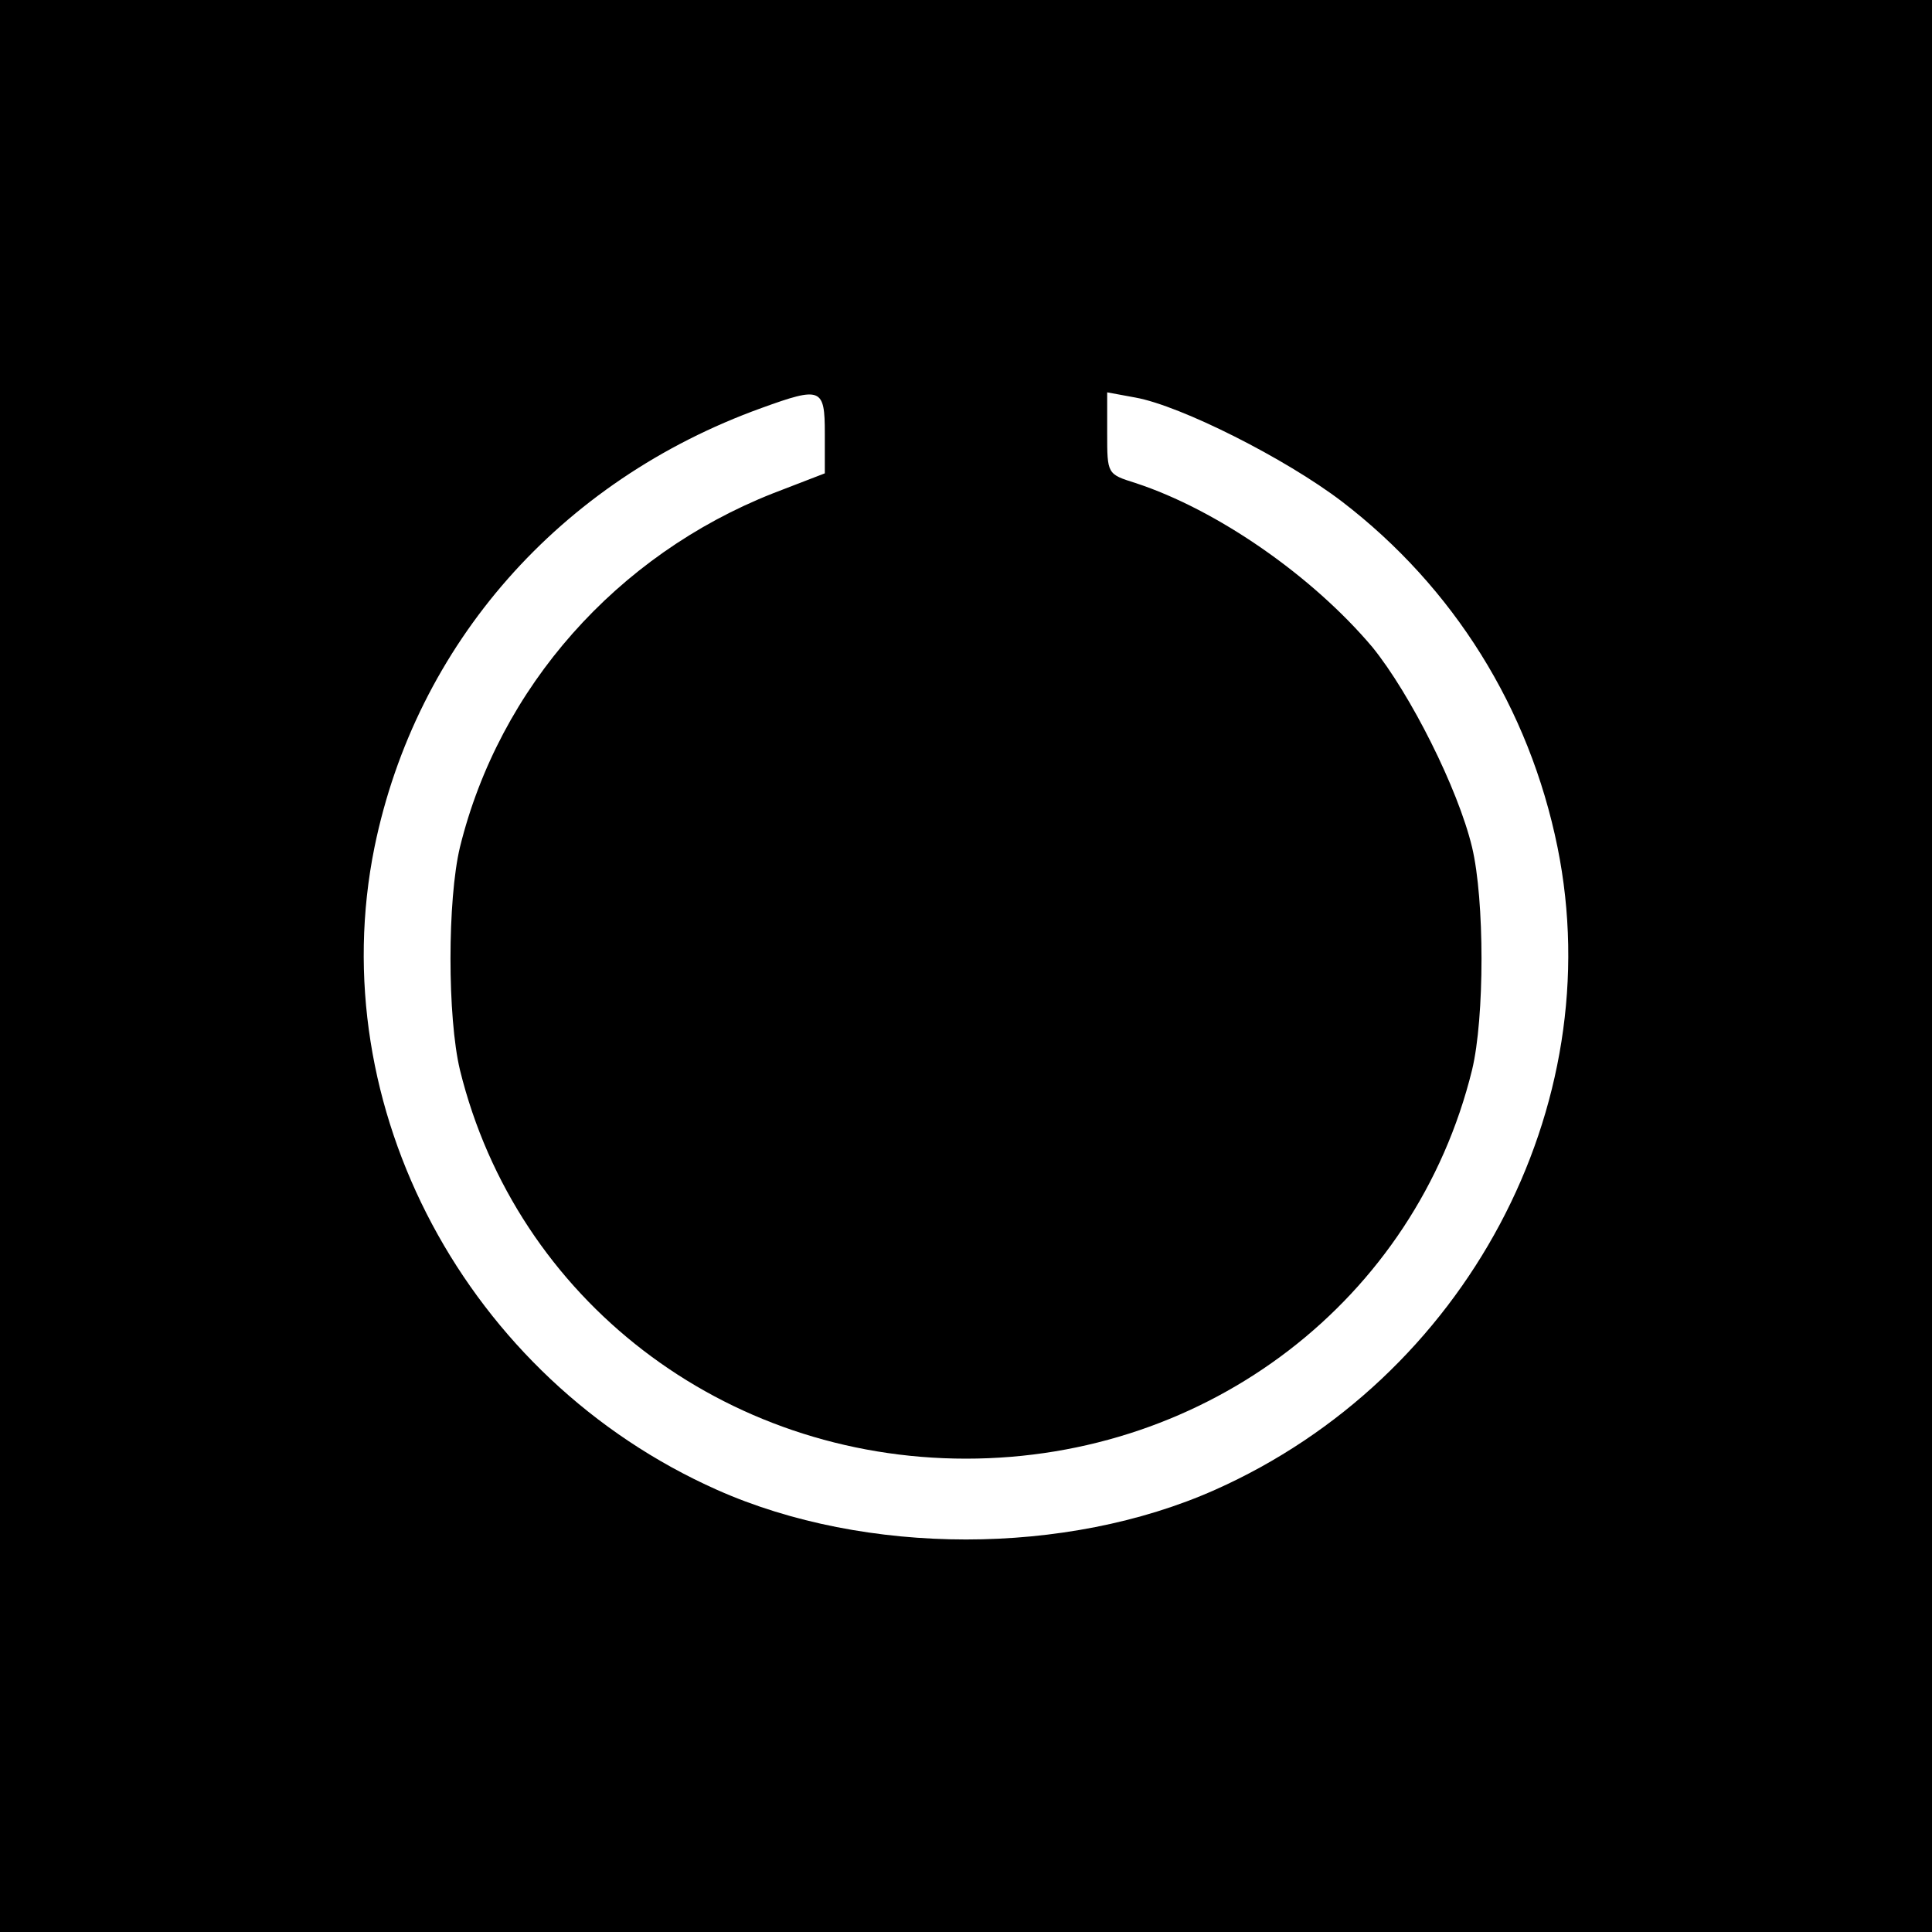
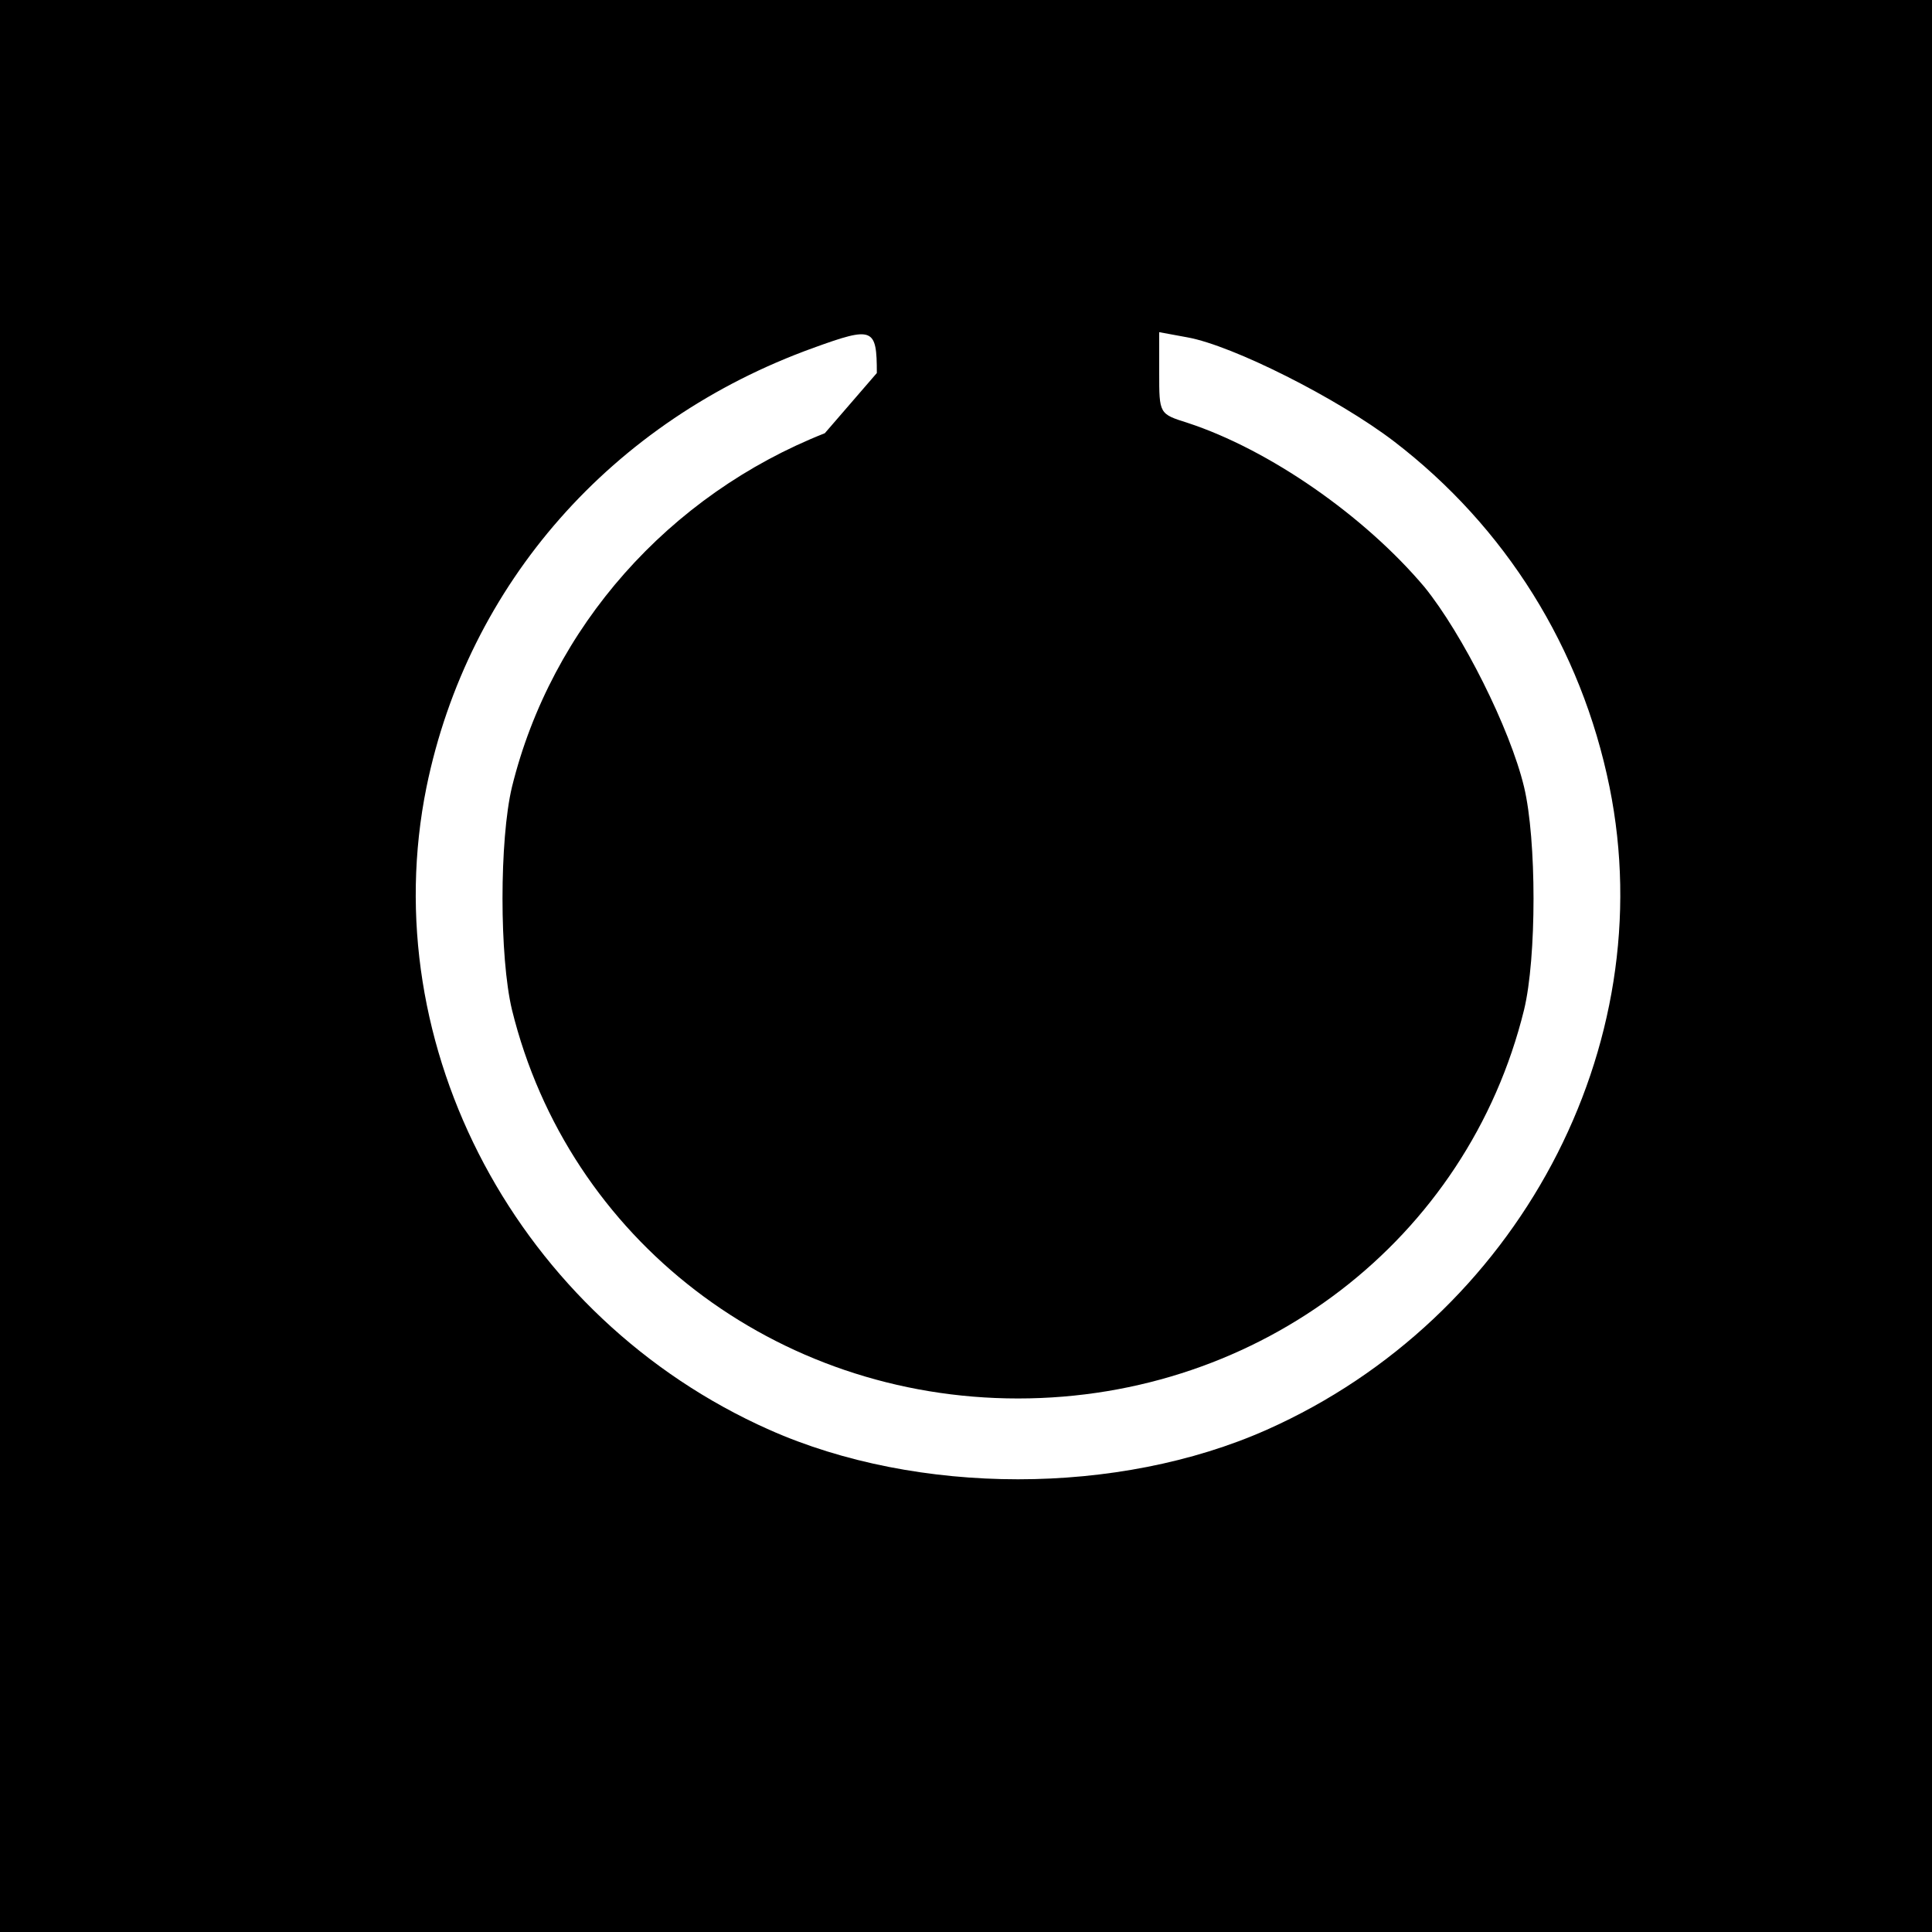
<svg xmlns="http://www.w3.org/2000/svg" version="1.0" width="260pt" height="260pt" viewBox="0 0 260 260" preserveAspectRatio="xMidYMid meet">
  <g transform="translate(0,260) scale(0.1,-0.1)" fill="#000000" stroke="none">
-     <path d="M0 1300 l0 -1300 1300 0 1300 0 0 1300 0 1300 -1300 0 -1300 0 0 -1300z m1110 717 l0 -54 -70 -27 c-210 -83 -368 -261 -421 -476 -17 -71 -17 -229 0 -300 76 -309 355 -523 681 -523 326 0 605 214 681 523 17 70 17 229 0 300 -19 79 -83 206 -134 269 -81 96 -209 185 -319 221 -38 12 -38 12 -38 67 l0 55 38 -7 c61 -11 202 -82 278 -140 150 -115 252 -278 290 -465 71 -350 -124 -715 -461 -865 -200 -89 -470 -89 -670 0 -337 150 -532 515 -461 865 56 273 249 493 521 591 80 29 85 27 85 -34z" />
+     <path d="M0 1300 l0 -1300 1300 0 1300 0 0 1300 0 1300 -1300 0 -1300 0 0 -1300z m1110 717 c-210 -83 -368 -261 -421 -476 -17 -71 -17 -229 0 -300 76 -309 355 -523 681 -523 326 0 605 214 681 523 17 70 17 229 0 300 -19 79 -83 206 -134 269 -81 96 -209 185 -319 221 -38 12 -38 12 -38 67 l0 55 38 -7 c61 -11 202 -82 278 -140 150 -115 252 -278 290 -465 71 -350 -124 -715 -461 -865 -200 -89 -470 -89 -670 0 -337 150 -532 515 -461 865 56 273 249 493 521 591 80 29 85 27 85 -34z" />
  </g>
</svg>